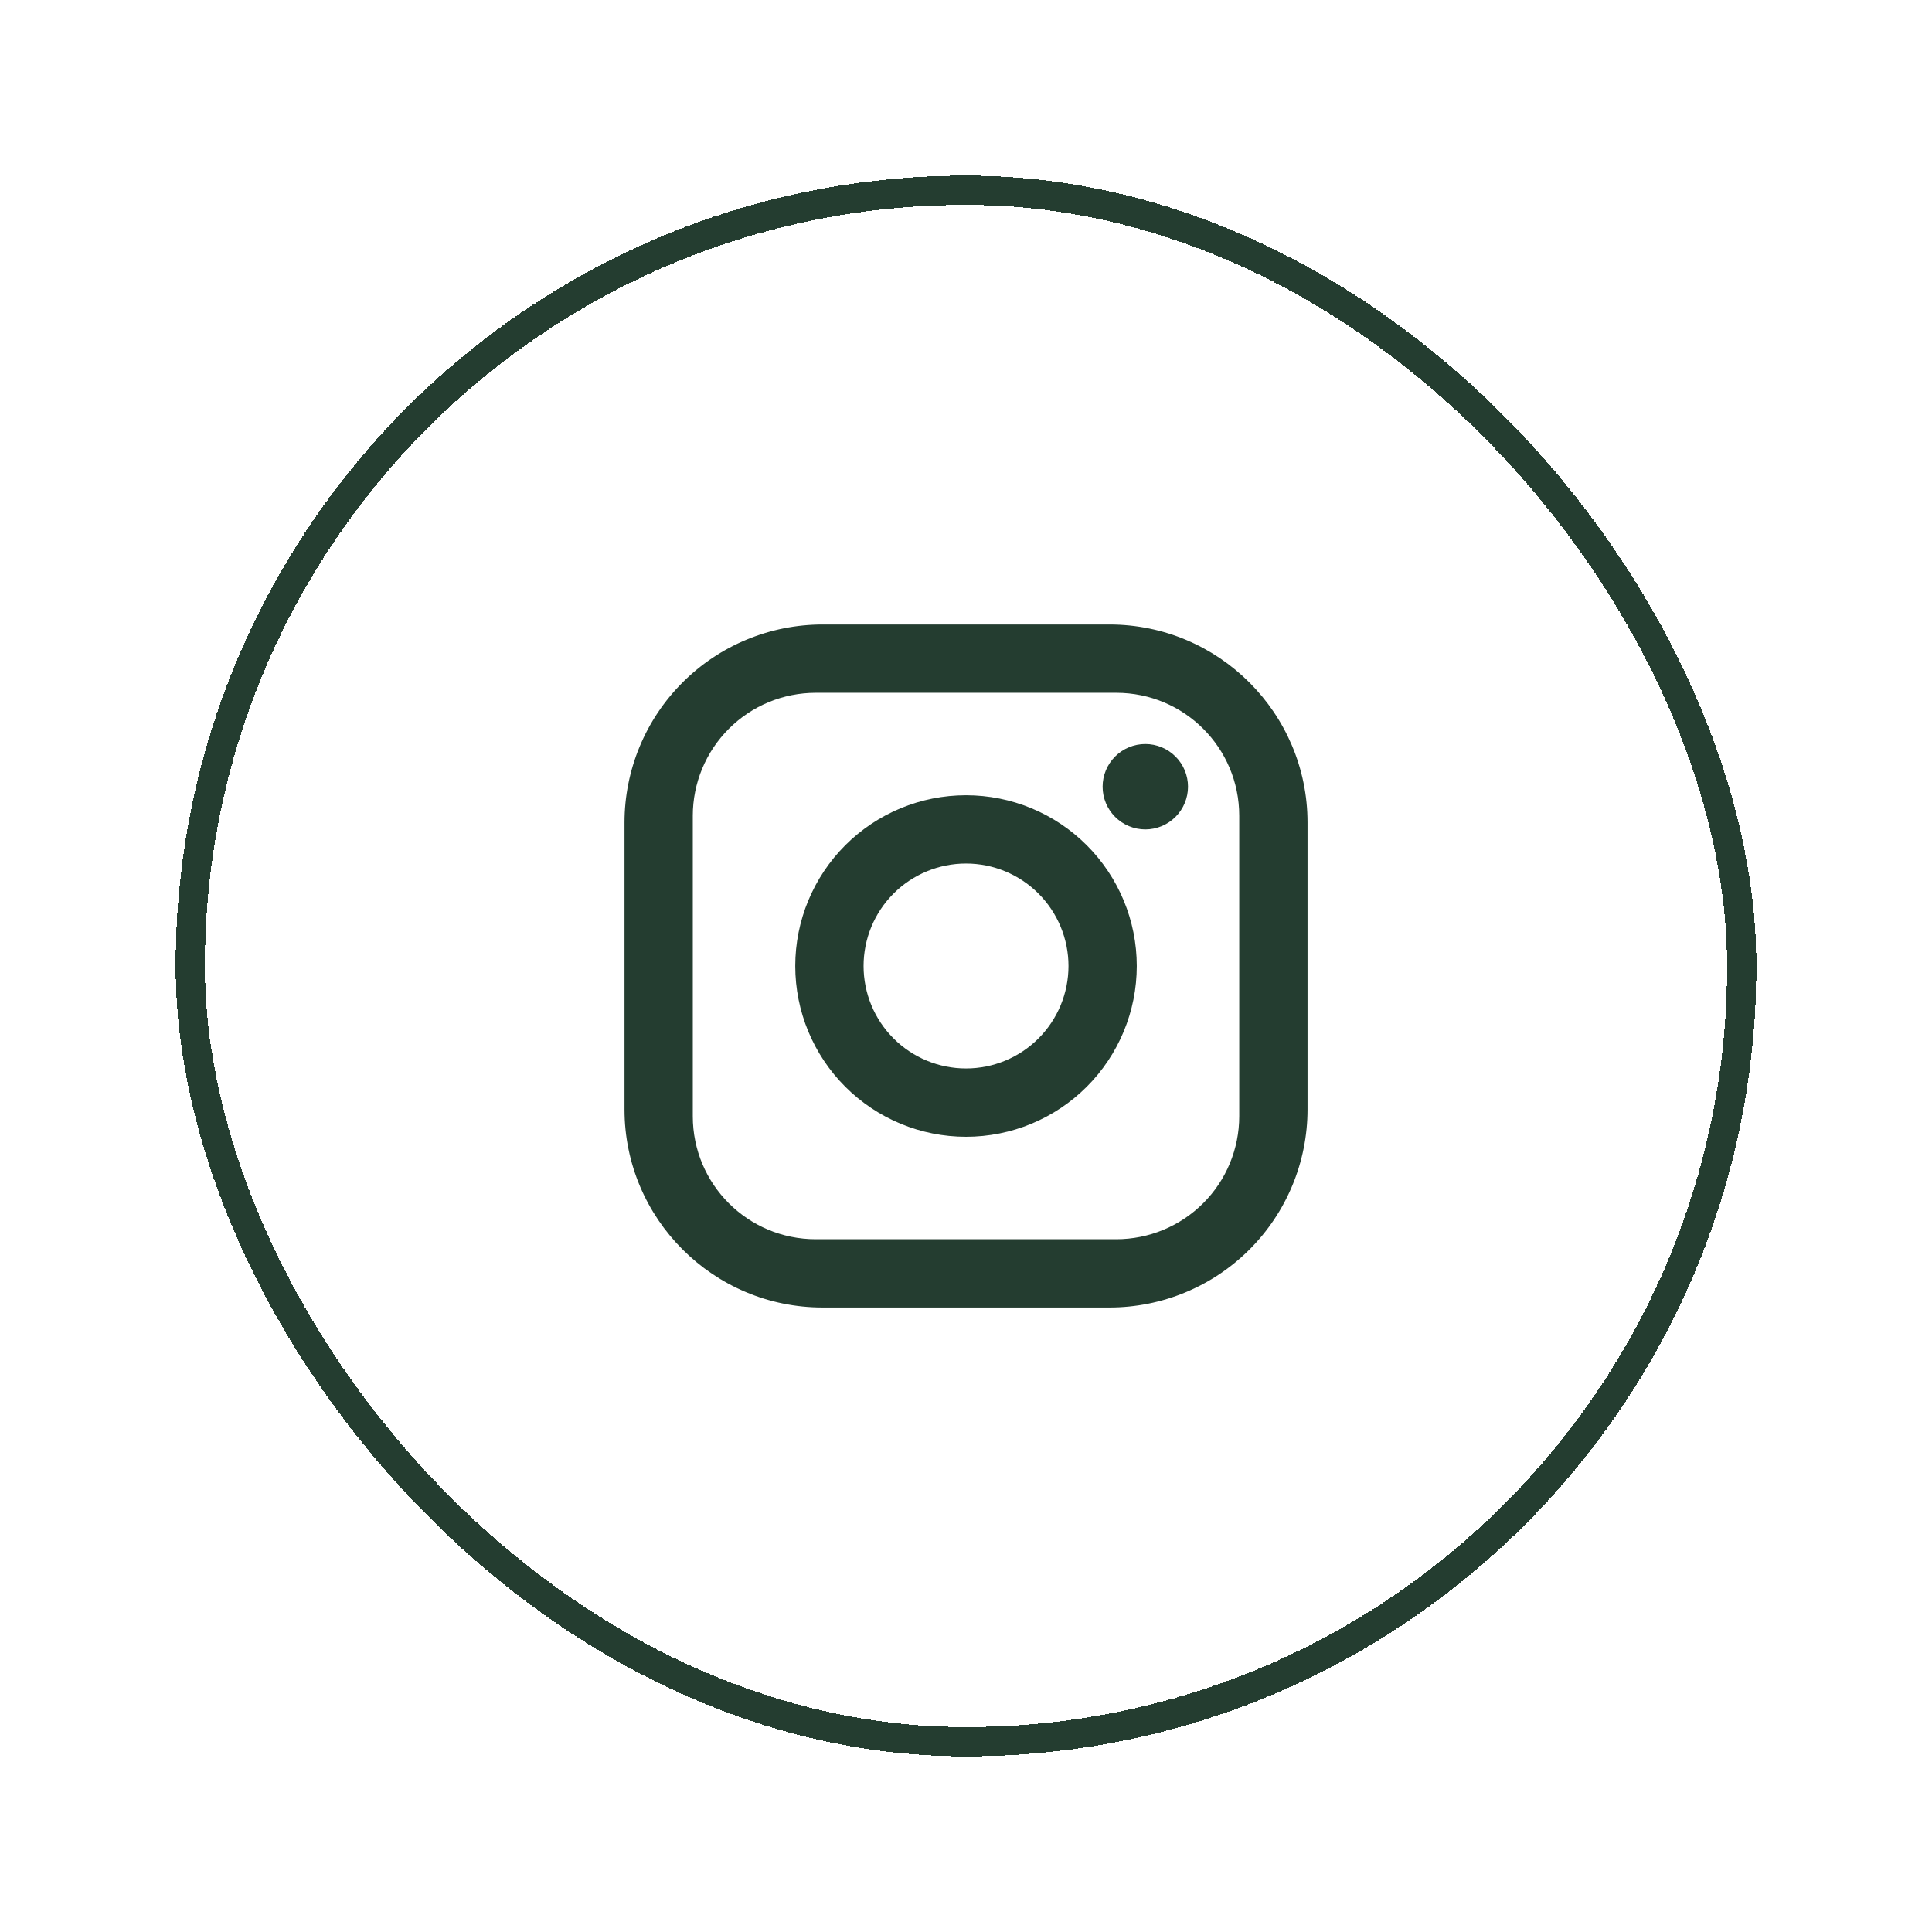
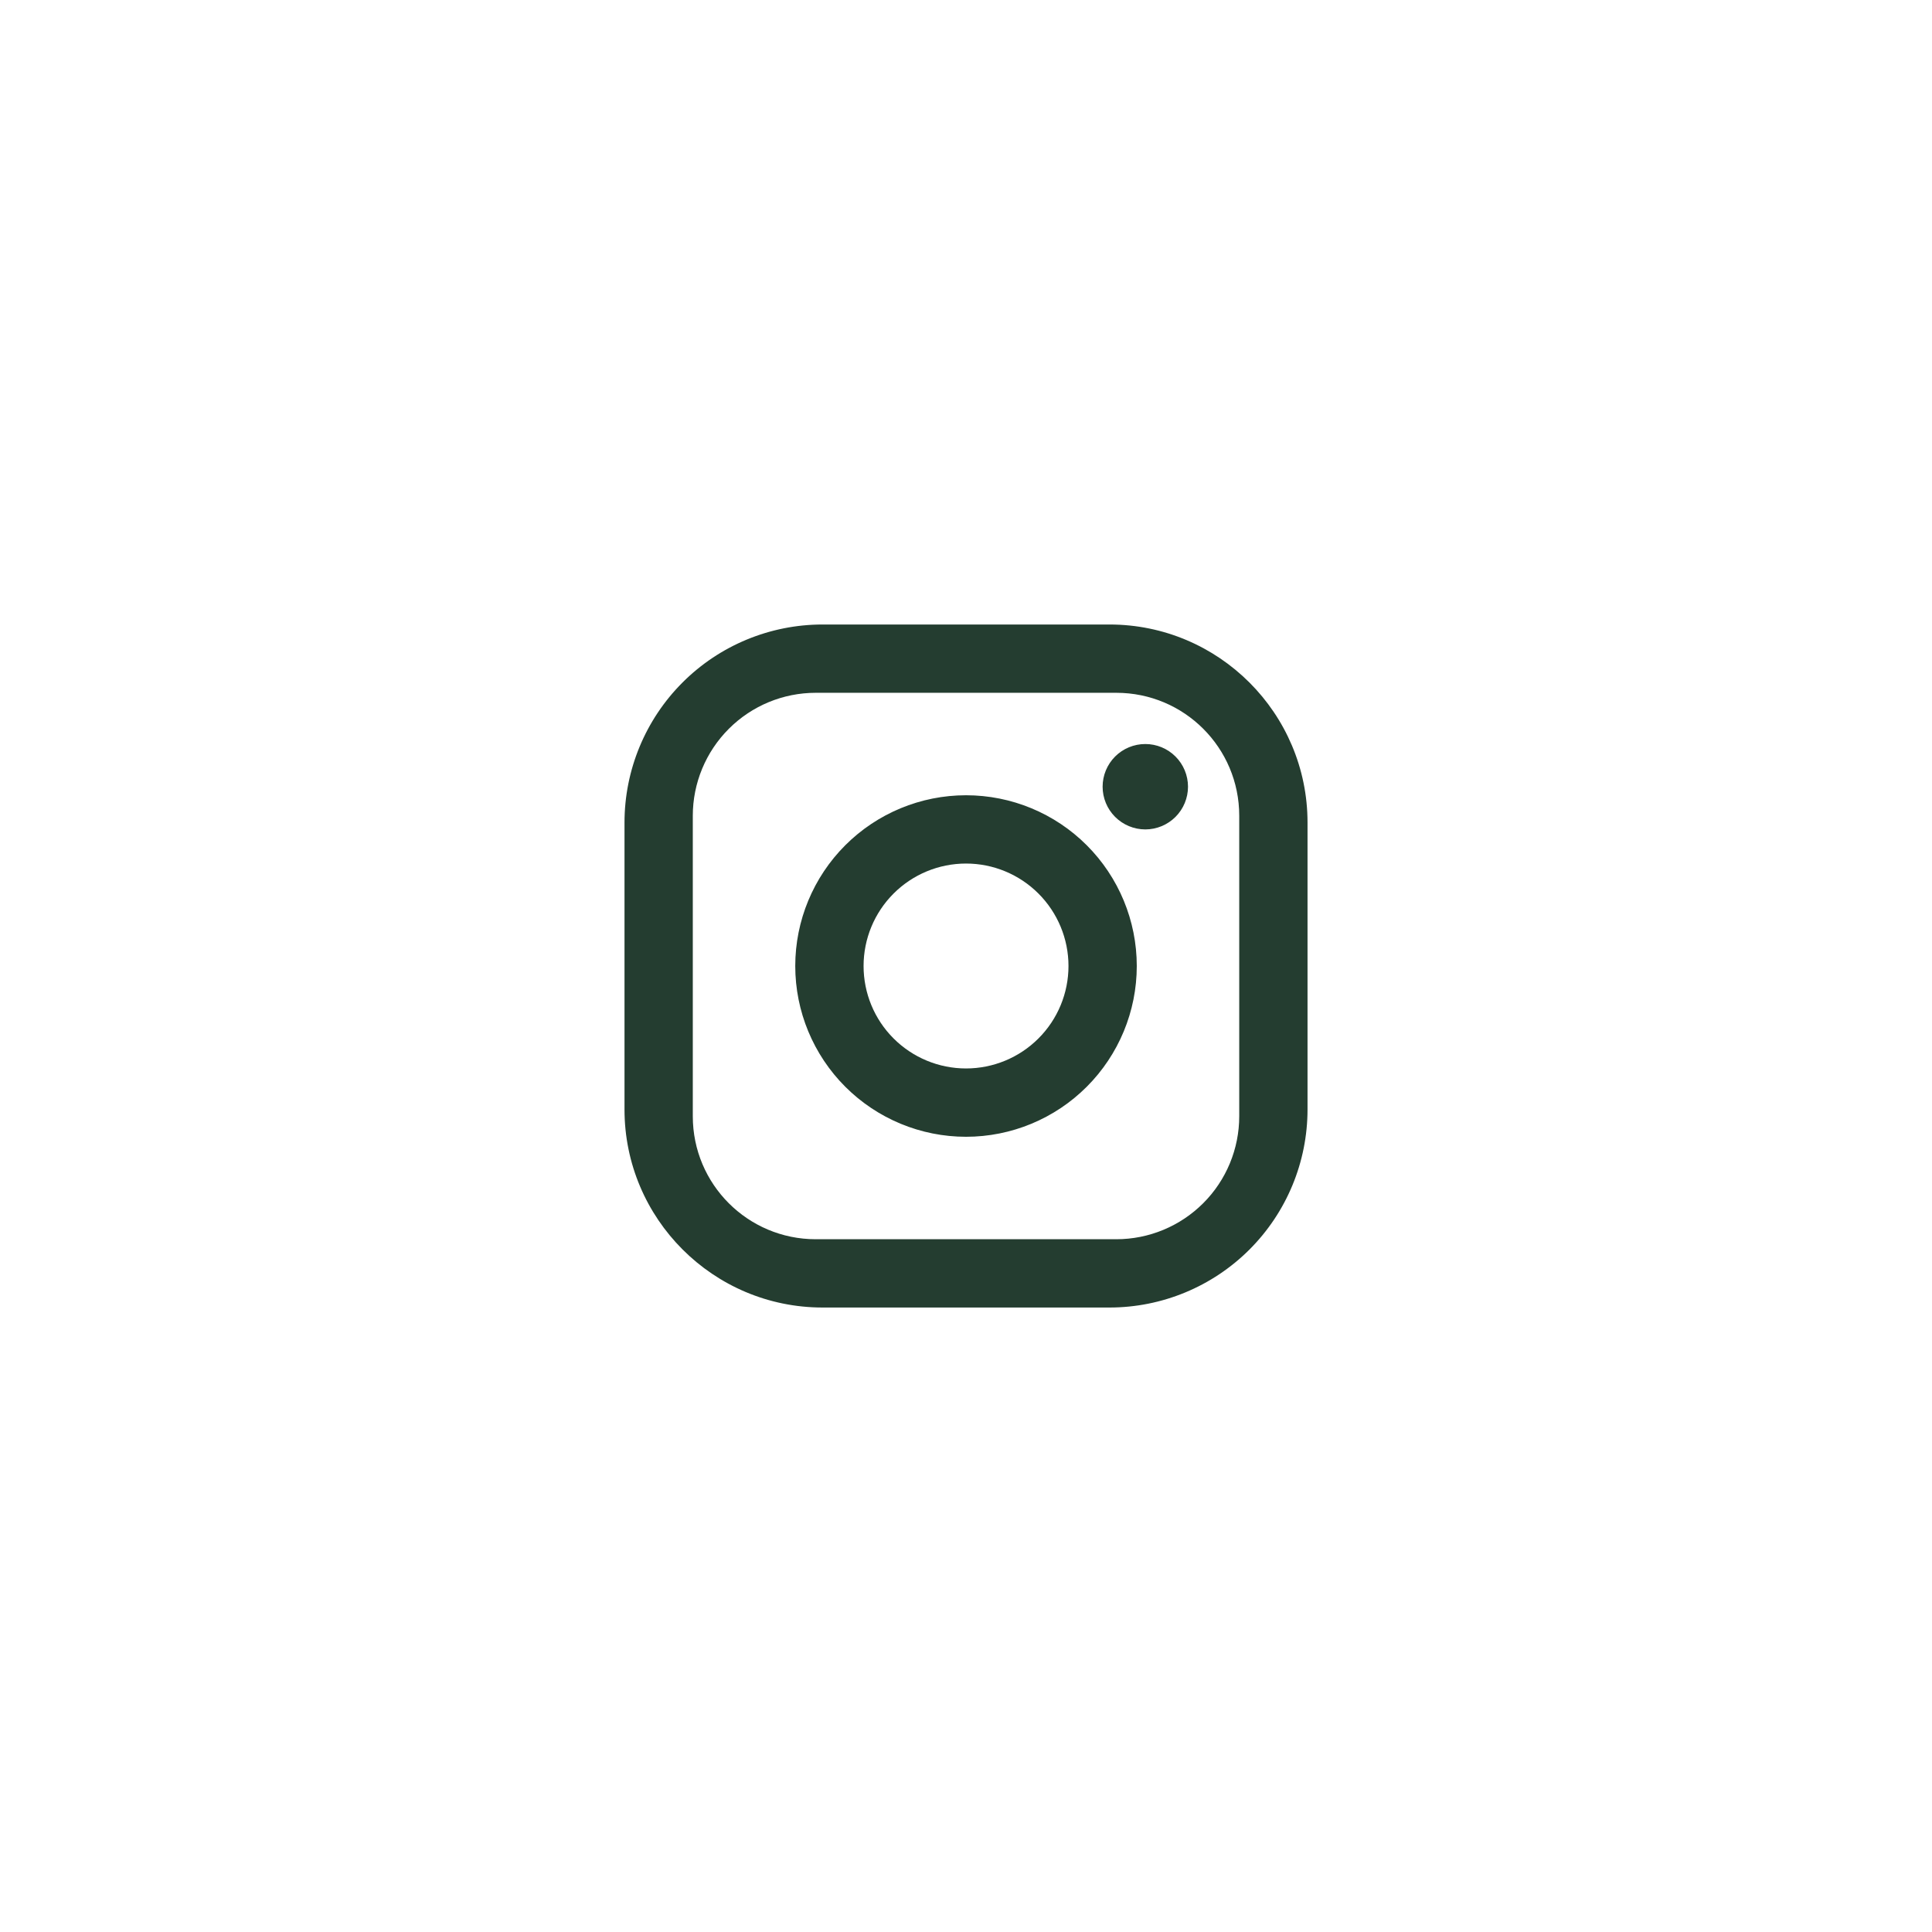
<svg xmlns="http://www.w3.org/2000/svg" width="66" height="66" viewBox="0 0 66 66" fill="none">
  <g filter="url(#filter0_d_142_245)">
-     <rect x="6" y="4" width="54" height="54" rx="27" fill="white" shape-rendering="crispEdges" />
-     <rect x="6.5" y="4.5" width="53" height="53" rx="26.5" stroke="#243D30" shape-rendering="crispEdges" />
    <path d="M28.101 19.334H37.901C41.634 19.334 44.667 22.367 44.667 26.1V35.9C44.667 37.695 43.954 39.416 42.685 40.685C41.416 41.954 39.695 42.667 37.901 42.667H28.101C24.367 42.667 21.334 39.633 21.334 35.9V26.1C21.334 24.305 22.047 22.584 23.316 21.315C24.585 20.046 26.306 19.334 28.101 19.334ZM27.867 21.667C26.753 21.667 25.685 22.109 24.898 22.897C24.11 23.685 23.667 24.753 23.667 25.867V36.133C23.667 38.455 25.546 40.334 27.867 40.334H38.134C39.248 40.334 40.316 39.891 41.104 39.103C41.892 38.316 42.334 37.247 42.334 36.133V25.867C42.334 23.545 40.456 21.667 38.134 21.667H27.867ZM39.126 23.417C39.512 23.417 39.883 23.57 40.157 23.844C40.43 24.117 40.584 24.488 40.584 24.875C40.584 25.262 40.43 25.633 40.157 25.906C39.883 26.18 39.512 26.334 39.126 26.334C38.739 26.334 38.368 26.18 38.094 25.906C37.821 25.633 37.667 25.262 37.667 24.875C37.667 24.488 37.821 24.117 38.094 23.844C38.368 23.57 38.739 23.417 39.126 23.417ZM33.001 25.167C34.548 25.167 36.032 25.781 37.125 26.875C38.219 27.969 38.834 29.453 38.834 31C38.834 32.547 38.219 34.031 37.125 35.125C36.032 36.219 34.548 36.834 33.001 36.834C31.454 36.834 29.97 36.219 28.876 35.125C27.782 34.031 27.167 32.547 27.167 31C27.167 29.453 27.782 27.969 28.876 26.875C29.97 25.781 31.454 25.167 33.001 25.167ZM33.001 27.5C32.072 27.5 31.182 27.869 30.526 28.525C29.869 29.182 29.501 30.072 29.501 31C29.501 31.928 29.869 32.819 30.526 33.475C31.182 34.131 32.072 34.5 33.001 34.5C33.929 34.5 34.819 34.131 35.475 33.475C36.132 32.819 36.501 31.928 36.501 31C36.501 30.072 36.132 29.182 35.475 28.525C34.819 27.869 33.929 27.5 33.001 27.5Z" fill="#243D30" />
  </g>
  <defs>
    <filter id="filter0_d_142_245" x="0" y="0" width="66" height="66" filterUnits="userSpaceOnUse" color-interpolation-filters="sRGB">
      <feFlood flood-opacity="0" result="BackgroundImageFix" />
      <feColorMatrix in="SourceAlpha" type="matrix" values="0 0 0 0 0 0 0 0 0 0 0 0 0 0 0 0 0 0 127 0" result="hardAlpha" />
      <feOffset dy="2" />
      <feGaussianBlur stdDeviation="3" />
      <feComposite in2="hardAlpha" operator="out" />
      <feColorMatrix type="matrix" values="0 0 0 0 0 0 0 0 0 0 0 0 0 0 0 0 0 0 0.06 0" />
      <feBlend mode="normal" in2="BackgroundImageFix" result="effect1_dropShadow_142_245" />
      <feBlend mode="normal" in="BackgroundImageFix" in2="effect1_dropShadow_142_245" result="BackgroundImageFix" />
      <feBlend mode="normal" in="SourceGraphic" in2="BackgroundImageFix" result="shape" />
    </filter>
  </defs>
</svg>